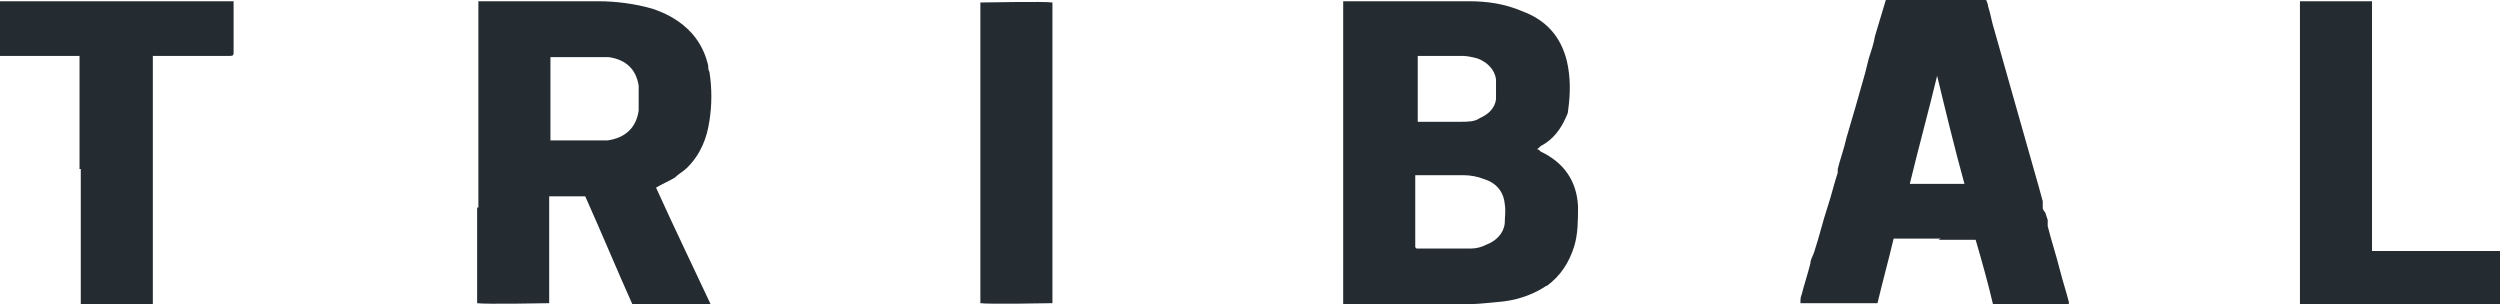
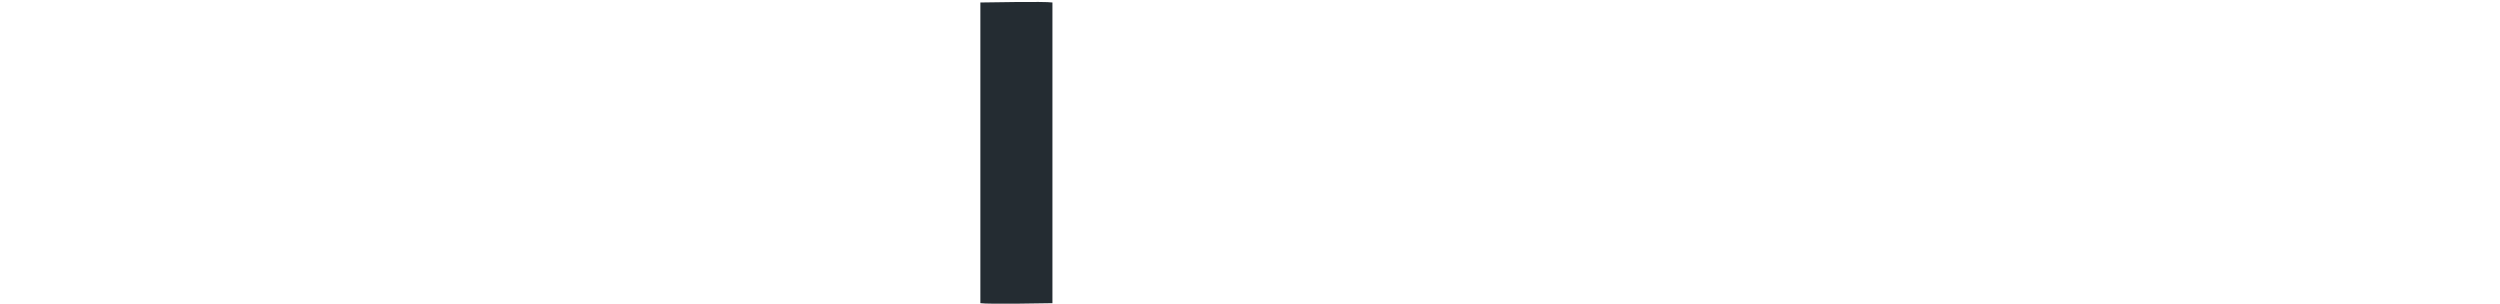
<svg xmlns="http://www.w3.org/2000/svg" id="Layer_2" viewBox="0 0 20.12 2.45">
  <defs>
    <style>.cls-1{fill:#242c32;stroke-width:0px;}</style>
  </defs>
  <g id="Model">
-     <path class="cls-1" d="m19.09.48s0,.03,0,.05c0,.48,0,.95,0,1.43v.06s.04,0,.06,0c.3,0,.61,0,.91,0h.06c0,.1,0,.2,0,.3,0,.04,0,.09,0,.14h-.06c-.29,0-.57,0-.86,0-.02,0-.04,0-.06,0-.15,0-.29,0-.43,0-.06,0-.11,0-.17,0-.01,0-.02,0-.03,0,0-.01,0-.03,0-.04,0-.01,0-.03,0-.04,0-.34,0-.68,0-1.02,0-.01,0-.03,0-.04,0-.01,0-.03,0-.04,0-.4,0-.79,0-1.19,0-.01,0-.03,0-.04,0-.01,0-.02,0-.04h.58s0,.03,0,.05c0,.12,0,.25,0,.37,0,.02,0,.03,0,.05" />
-     <path class="cls-1" d="m11.41.45v.53s.01,0,.02,0c.11,0,.22,0,.33,0,.05,0,.11,0,.15-.03.07-.03.12-.08.13-.15,0-.05,0-.11,0-.16-.01-.08-.07-.14-.15-.17-.04-.01-.08-.02-.12-.02-.12,0-.23,0-.35,0,0,0-.01,0-.02,0m0,1.55s.01,0,.02,0c.14,0,.28,0,.42,0,.04,0,.08-.01.12-.03.08-.03.14-.09.15-.17,0-.05.01-.1,0-.16-.01-.1-.07-.17-.17-.2-.05-.02-.11-.03-.16-.03-.12,0-.23,0-.35,0-.01,0-.02,0-.04,0v.58Zm-.59.15s0-.03,0-.04c0-.48,0-.95,0-1.43,0-.01,0-.03,0-.04,0-.03,0-.07,0-.1,0-.16,0-.32,0-.48V.01s.03,0,.05,0c.12,0,.25,0,.37,0,.02,0,.03,0,.05,0,.02,0,.04,0,.05,0,.16,0,.33,0,.49,0,.15,0,.29.02.43.08.19.07.31.2.36.4.03.13.03.26.01.4,0,.02-.01.04-.02.06-.04.09-.1.17-.19.22-.01,0-.02.02-.04.03.01,0,.02.01.03.02.19.09.29.24.3.44,0,.11,0,.22-.03.32-.04.13-.11.24-.22.32,0,0-.01,0-.02.01-.11.07-.24.11-.37.12-.1.01-.2.02-.3.02-.11,0-.21,0-.32,0-.02,0-.03,0-.05,0-.08,0-.15,0-.23,0-.1,0-.2,0-.3,0h-.05c0-.1,0-.2,0-.3" />
-     <path class="cls-1" d="m15.81,1.48c-.08-.29-.15-.58-.22-.87,0,0,0,0,0,0-.07.29-.15.58-.22.87h.46Zm-.19.44h-.38c-.04.17-.09.35-.13.52-.02,0-.05,0-.07,0-.09,0-.17,0-.26,0-.08,0-.16,0-.24,0-.01,0-.03,0-.05,0,0-.03,0-.05.01-.07.02-.08.05-.17.07-.25,0-.03.02-.06.03-.09.04-.12.07-.25.11-.37.03-.09.05-.18.08-.27,0,0,0-.02,0-.03.02-.08.05-.16.07-.25.05-.17.1-.34.15-.52.01-.04.02-.08.03-.12.02-.06.04-.12.05-.18.03-.1.06-.2.09-.3h.05c.17,0,.34,0,.52,0,.02,0,.04,0,.05,0h.18s.02.04.02.06c.02.06.03.13.05.19.05.18.1.35.15.53.07.25.14.49.21.74.01.04.02.07.03.11,0,0,0,.02,0,.03v.03s.01.02.02.03l.02.06s0,.01,0,.02c0,.01,0,.02,0,.03.03.12.07.24.1.36.02.08.05.17.07.25,0,0,0,.01,0,.02h-.61c-.04-.17-.09-.35-.14-.52h-.3Z" />
-     <path class="cls-1" d="m4.43,1.13s.03,0,.05,0c.1,0,.21,0,.31,0,.03,0,.07,0,.1,0,.14-.02.23-.1.25-.24,0-.06,0-.13,0-.2-.02-.13-.1-.21-.24-.23-.02,0-.05,0-.07,0-.12,0-.25,0-.37,0,0,0-.02,0-.03,0v.68Zm-.58.54c0-.24,0-.47,0-.71,0,0,0-.02,0-.03,0-.02,0-.03,0-.05,0-.27,0-.54,0-.82V.01s.03,0,.05,0c.2,0,.4,0,.6,0,.01,0,.03,0,.04,0,.09,0,.18,0,.27,0,.15,0,.3.02.44.06.12.04.23.1.32.2.07.08.11.17.13.26,0,.02,0,.03.01.05.02.13.02.26,0,.39-.02.14-.07.27-.18.38-.03.03-.07.05-.1.08-.05.03-.1.05-.15.08.14.31.29.62.44.94h-.63c-.13-.29-.25-.58-.38-.87h-.29s0,0,0,0c0,.13,0,.26,0,.39,0,.14,0,.27,0,.41v.06s-.52.01-.58,0c0-.26,0-.52,0-.77" />
-     <path class="cls-1" d="m.64,1.36s0-.02,0-.03c0-.24,0-.48,0-.72,0,0,0-.02,0-.03v-.13c-.05,0-.62,0-.64,0C0,.32,0,.03,0,.01c.01,0,1.24,0,1.82,0,.02,0,.04,0,.06,0v.05c0,.11,0,.21,0,.32,0,.01,0,.03,0,.04,0,.02,0,.03-.03.03-.01,0-.02,0-.03,0h-.59s0,.39,0,.57c0,0,0,.01,0,.02,0,.02,0,.03,0,.05,0,.37,0,.73,0,1.1,0,.01,0,.03,0,.04,0,.02,0,.04,0,.06v.16h-.58c0-.08,0-.17,0-.25,0,0,0-.02,0-.03,0-.26,0-.52,0-.78,0,0,0-.02,0-.03" />
    <path class="cls-1" d="m7.89,1.06c0-.05,0-.11,0-.16,0-.14,0-.27,0-.41,0-.13,0-.25,0-.38,0-.03,0-.06,0-.09.04,0,.52-.01.58,0v.76s0,.03,0,.05c0,.01,0,.02,0,.03,0,.34,0,.67,0,1.01,0,.01,0,.02,0,.03,0,.08,0,.16,0,.24,0,.09,0,.17,0,.26v.04s-.52.01-.58,0v-.05c0-.43,0-.85,0-1.28,0-.02,0-.04,0-.05" />
  </g>
</svg>